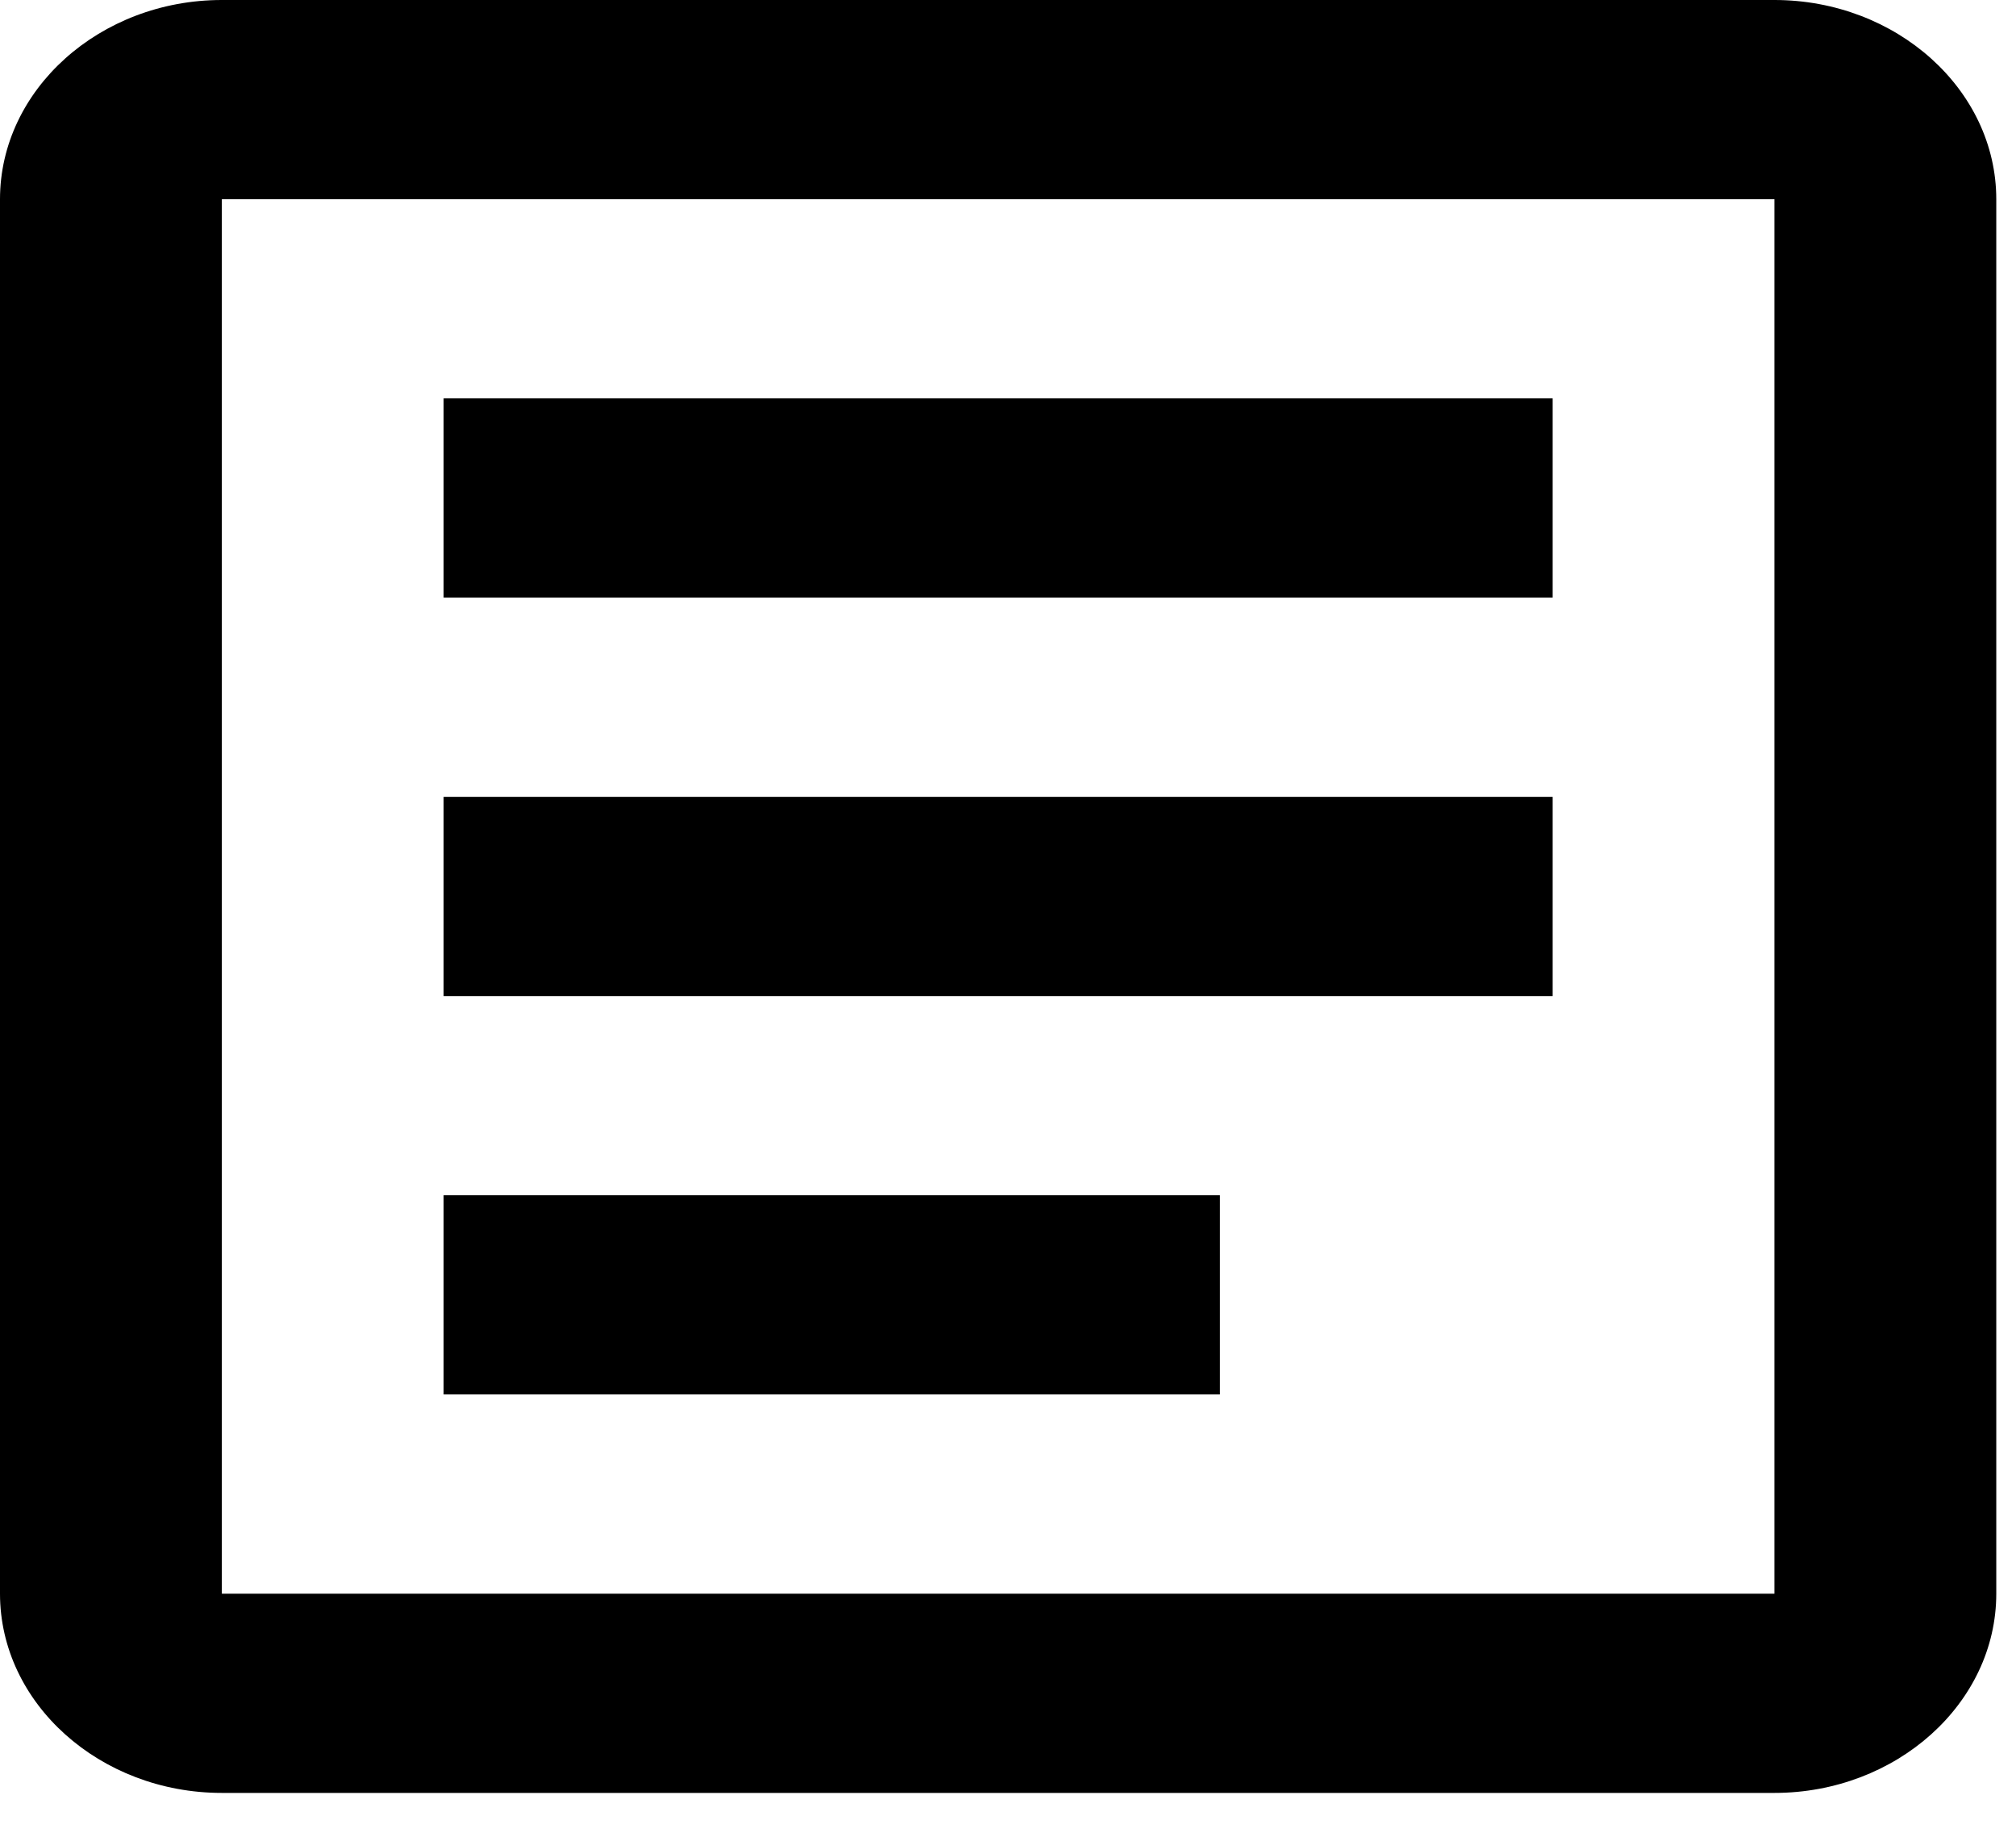
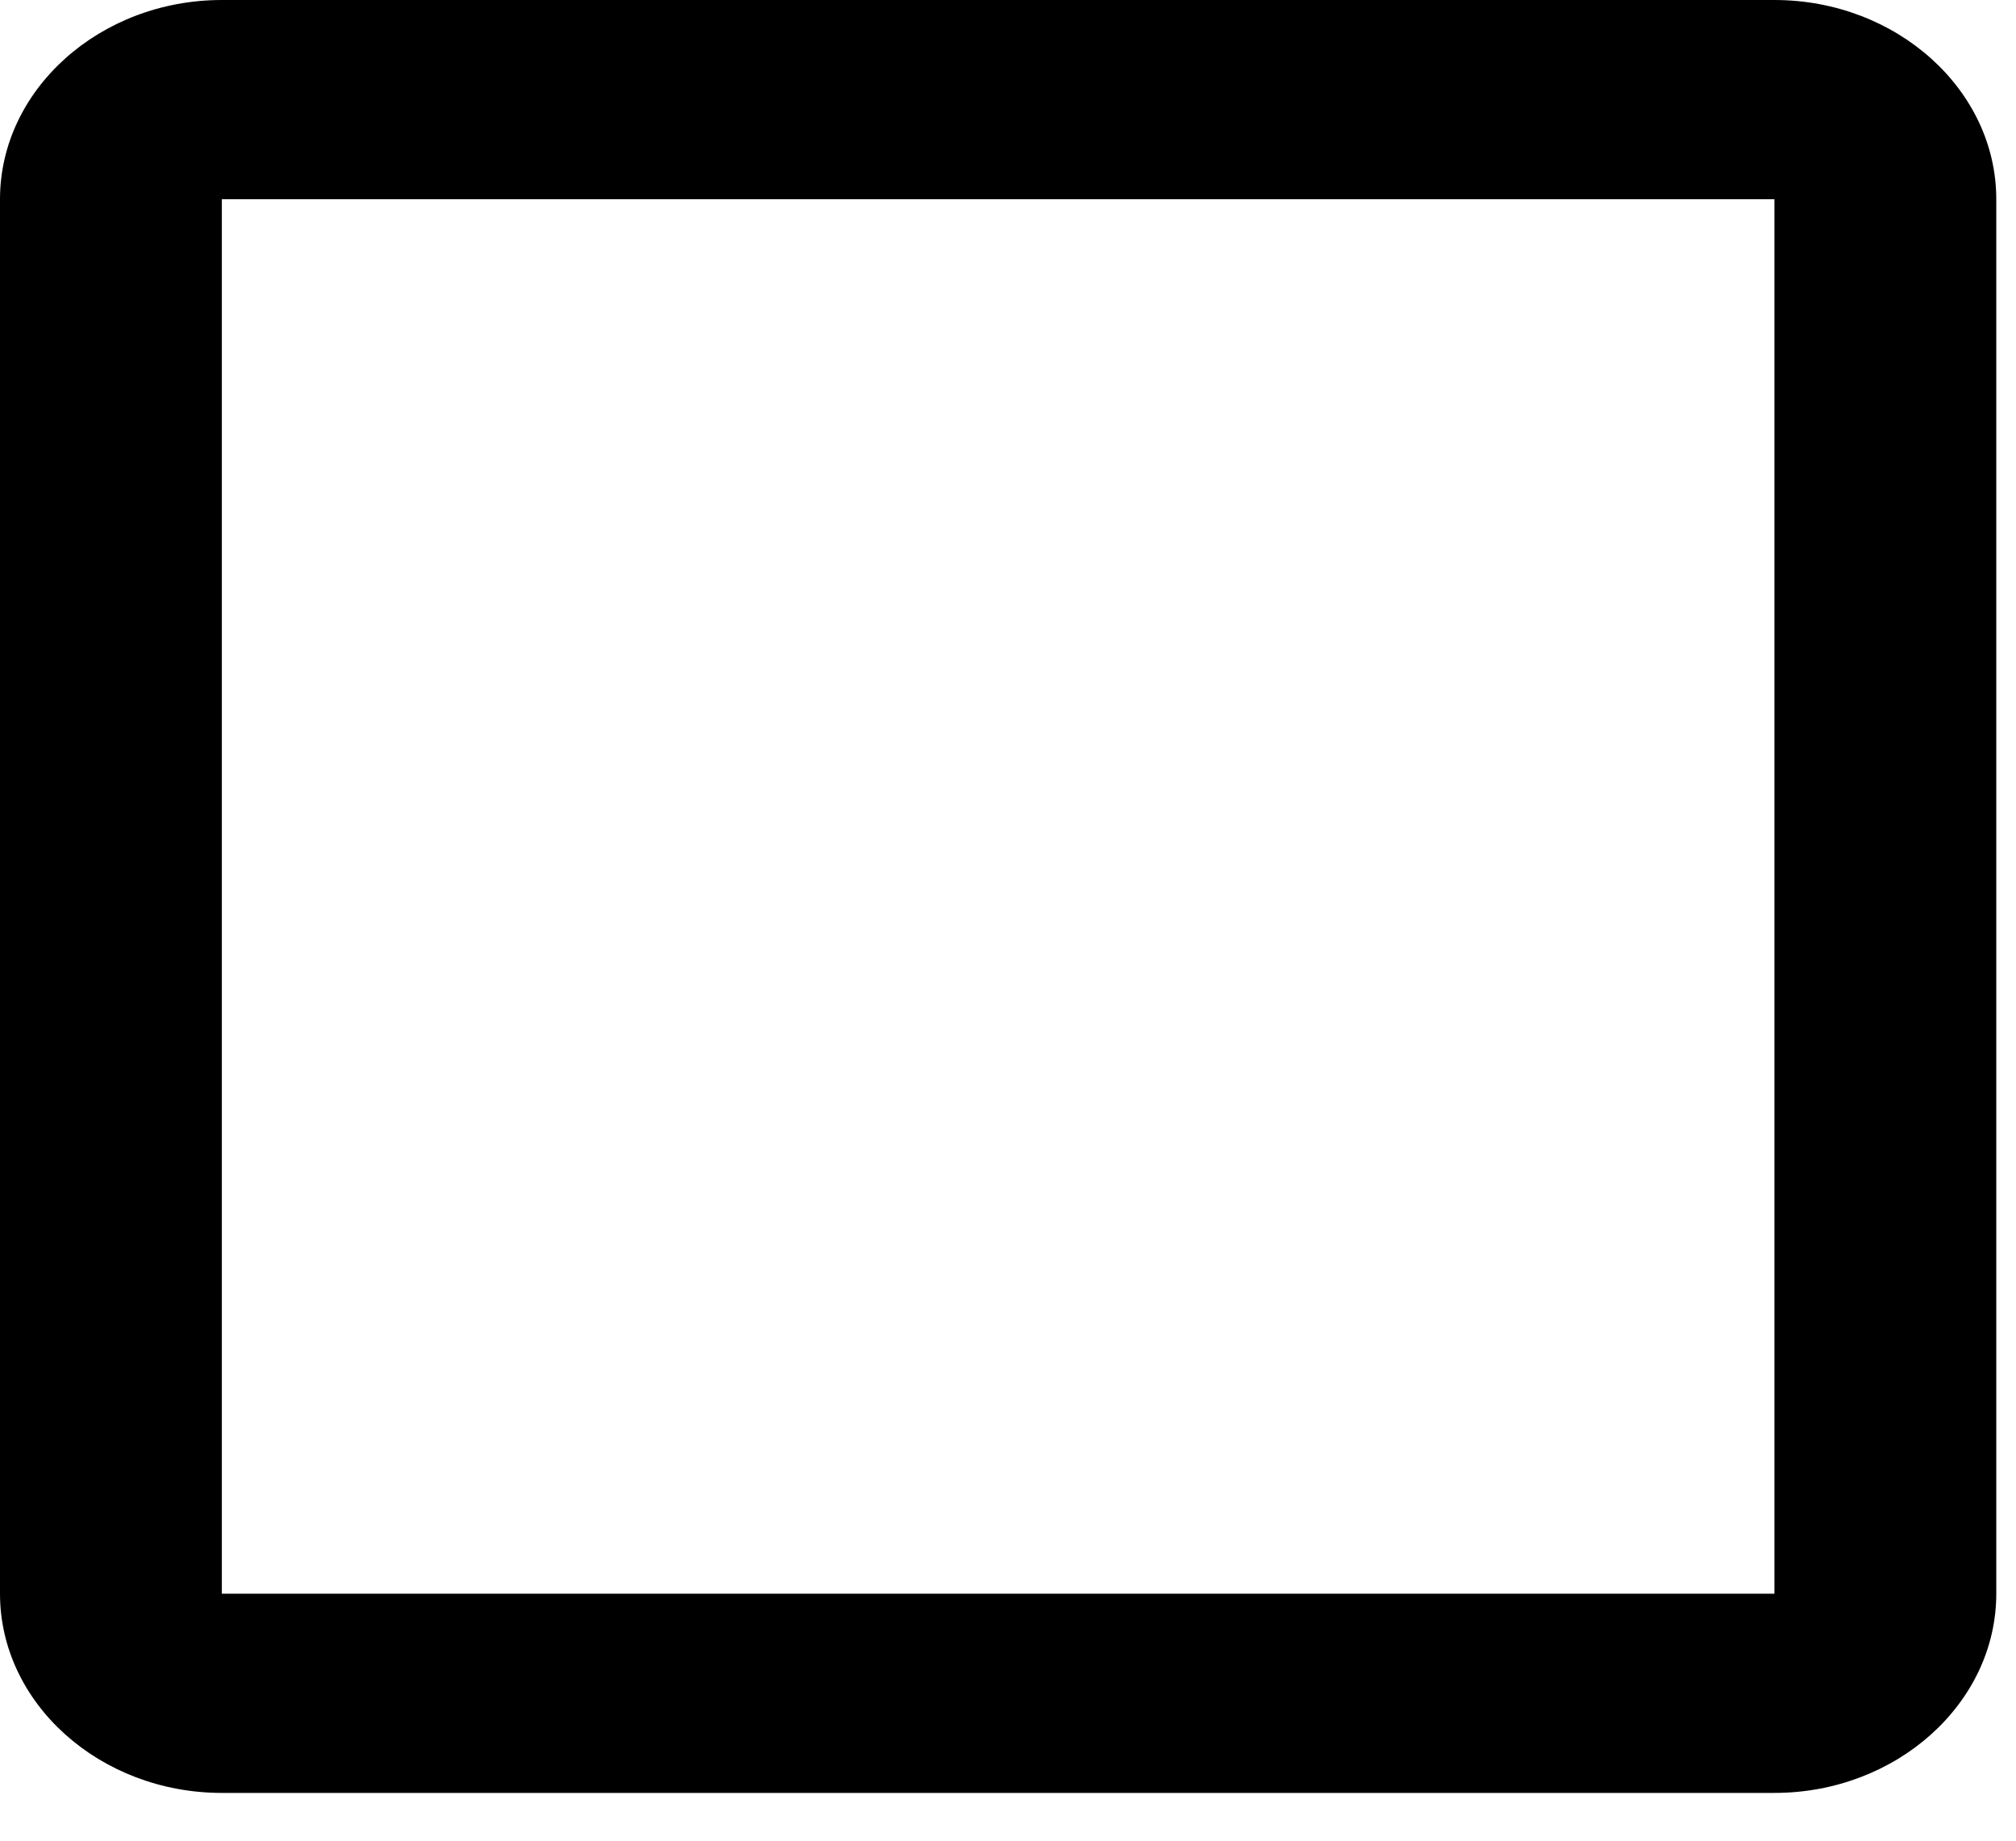
<svg xmlns="http://www.w3.org/2000/svg" width="23" height="21" viewBox="0 0 23 21" fill="none">
  <path d="M20.244 2.273V18.182H2.531V2.273H20.244ZM20.244 0H2.531C1.139 0 0 1.023 0 2.273V18.182C0 19.432 1.139 20.455 2.531 20.455H20.244C21.636 20.455 22.775 19.432 22.775 18.182V2.273C22.775 1.023 21.636 0 20.244 0Z" fill="black" />
-   <path d="M13.918 15.909H5.061V13.636H13.918V15.909ZM17.714 11.364H5.061V9.091H17.714V11.364ZM17.714 6.818H5.061V4.545H17.714V6.818Z" fill="black" />
</svg>